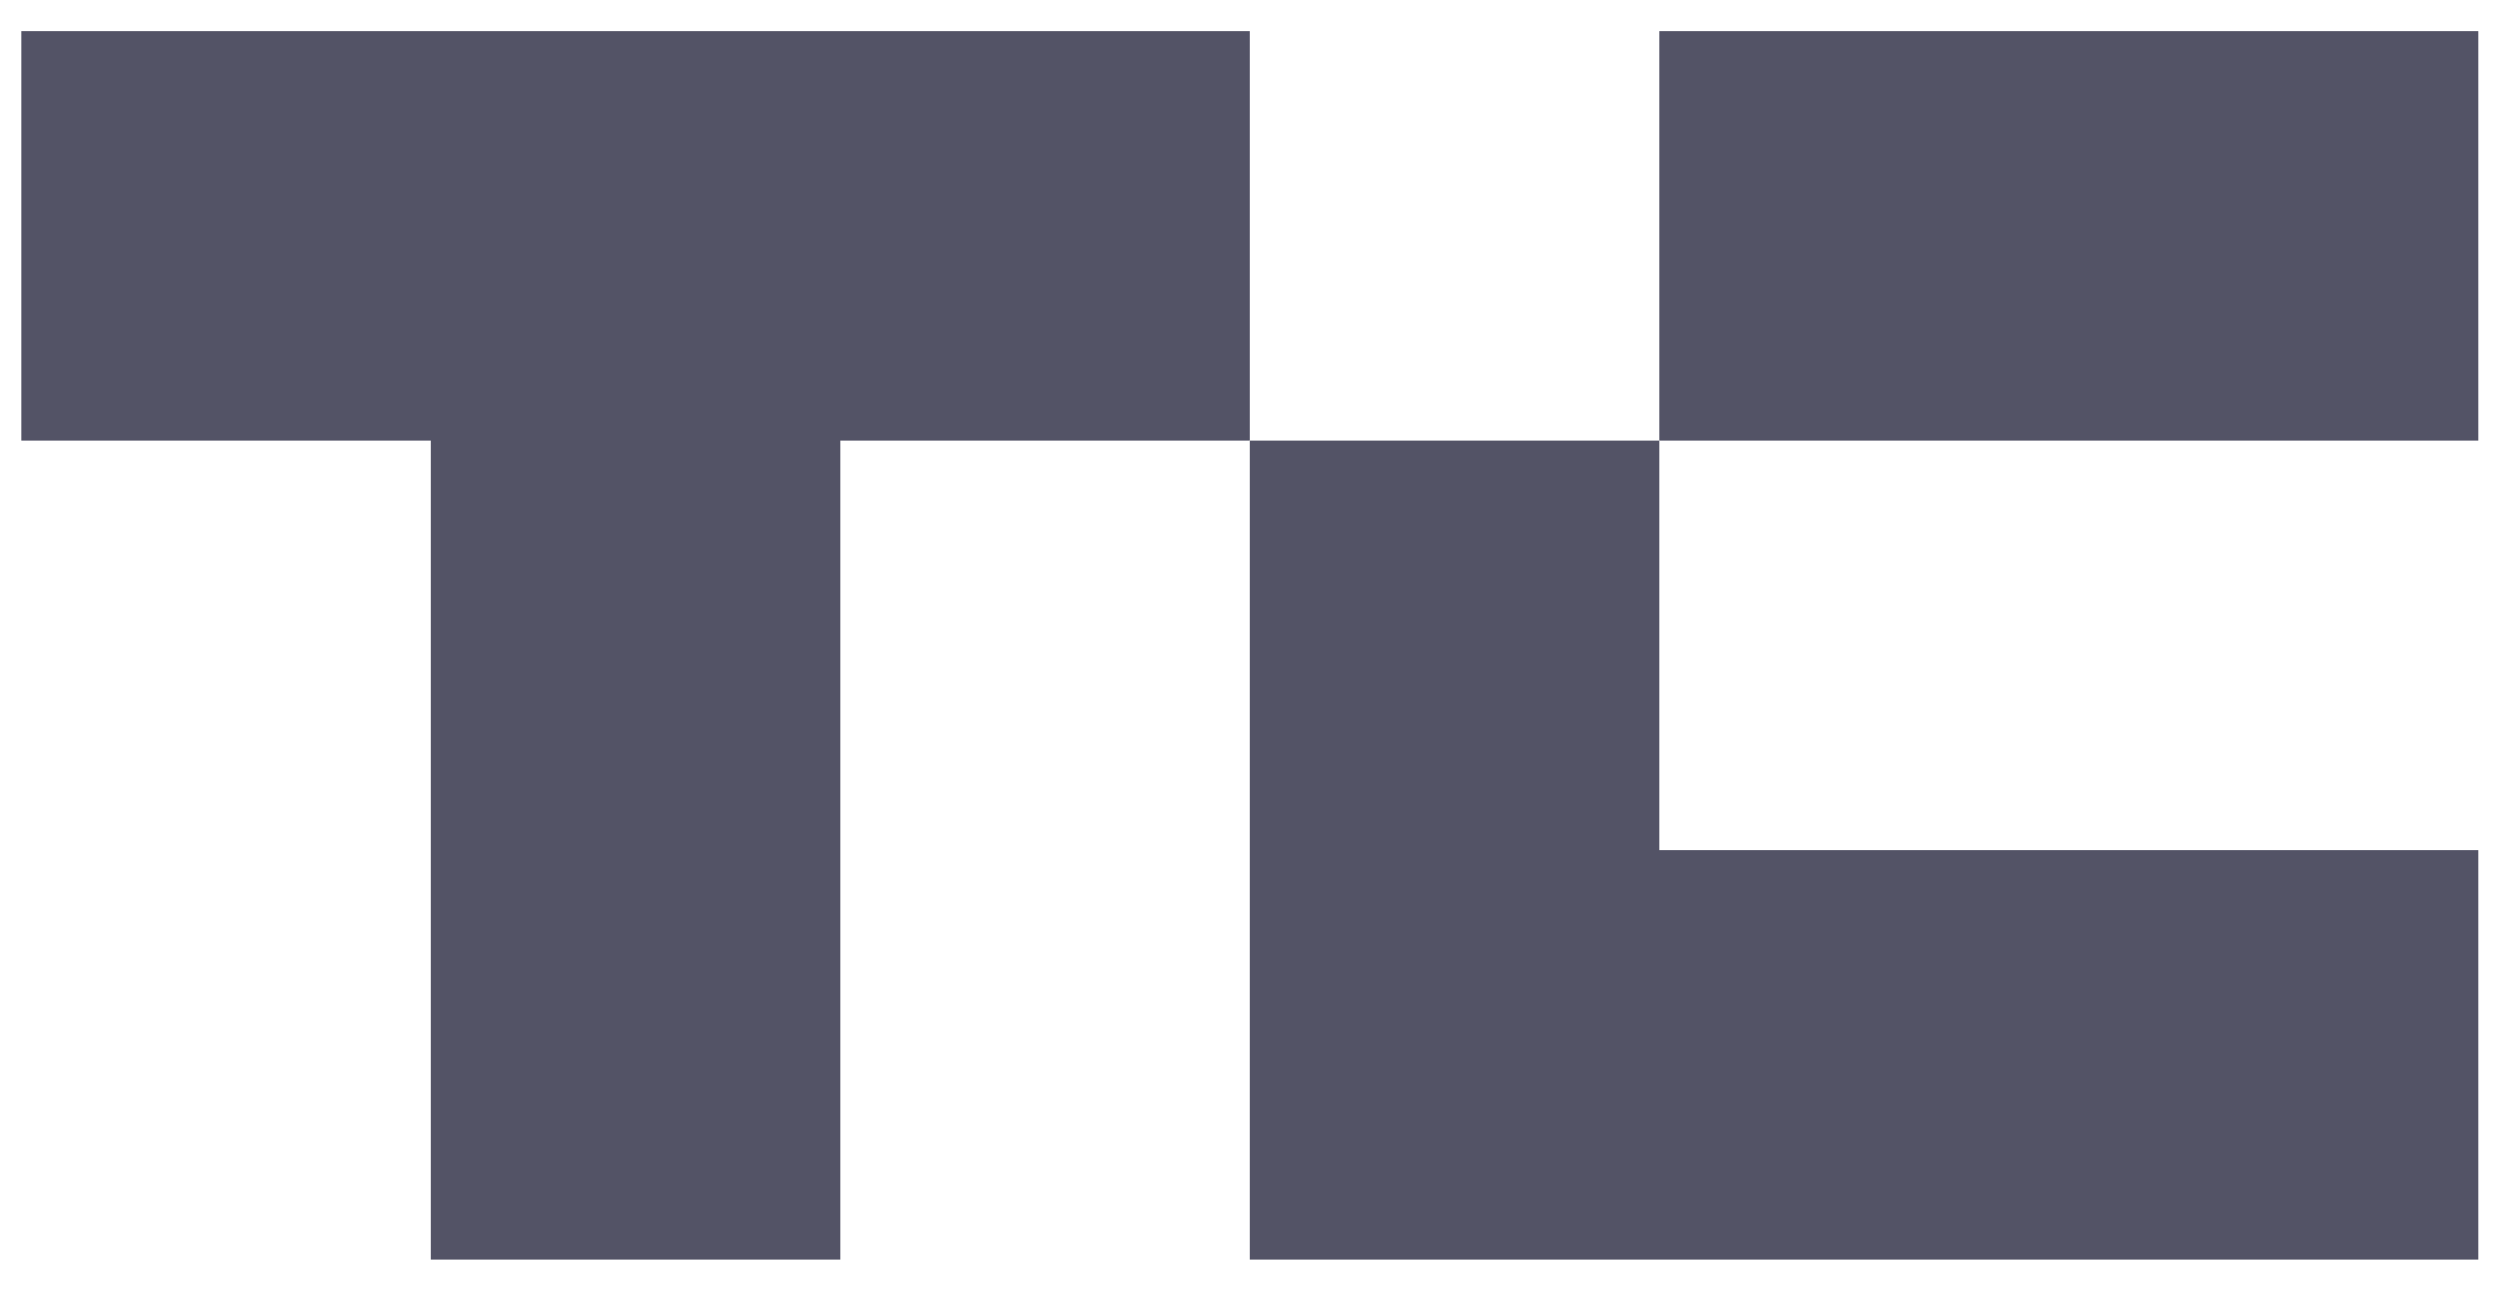
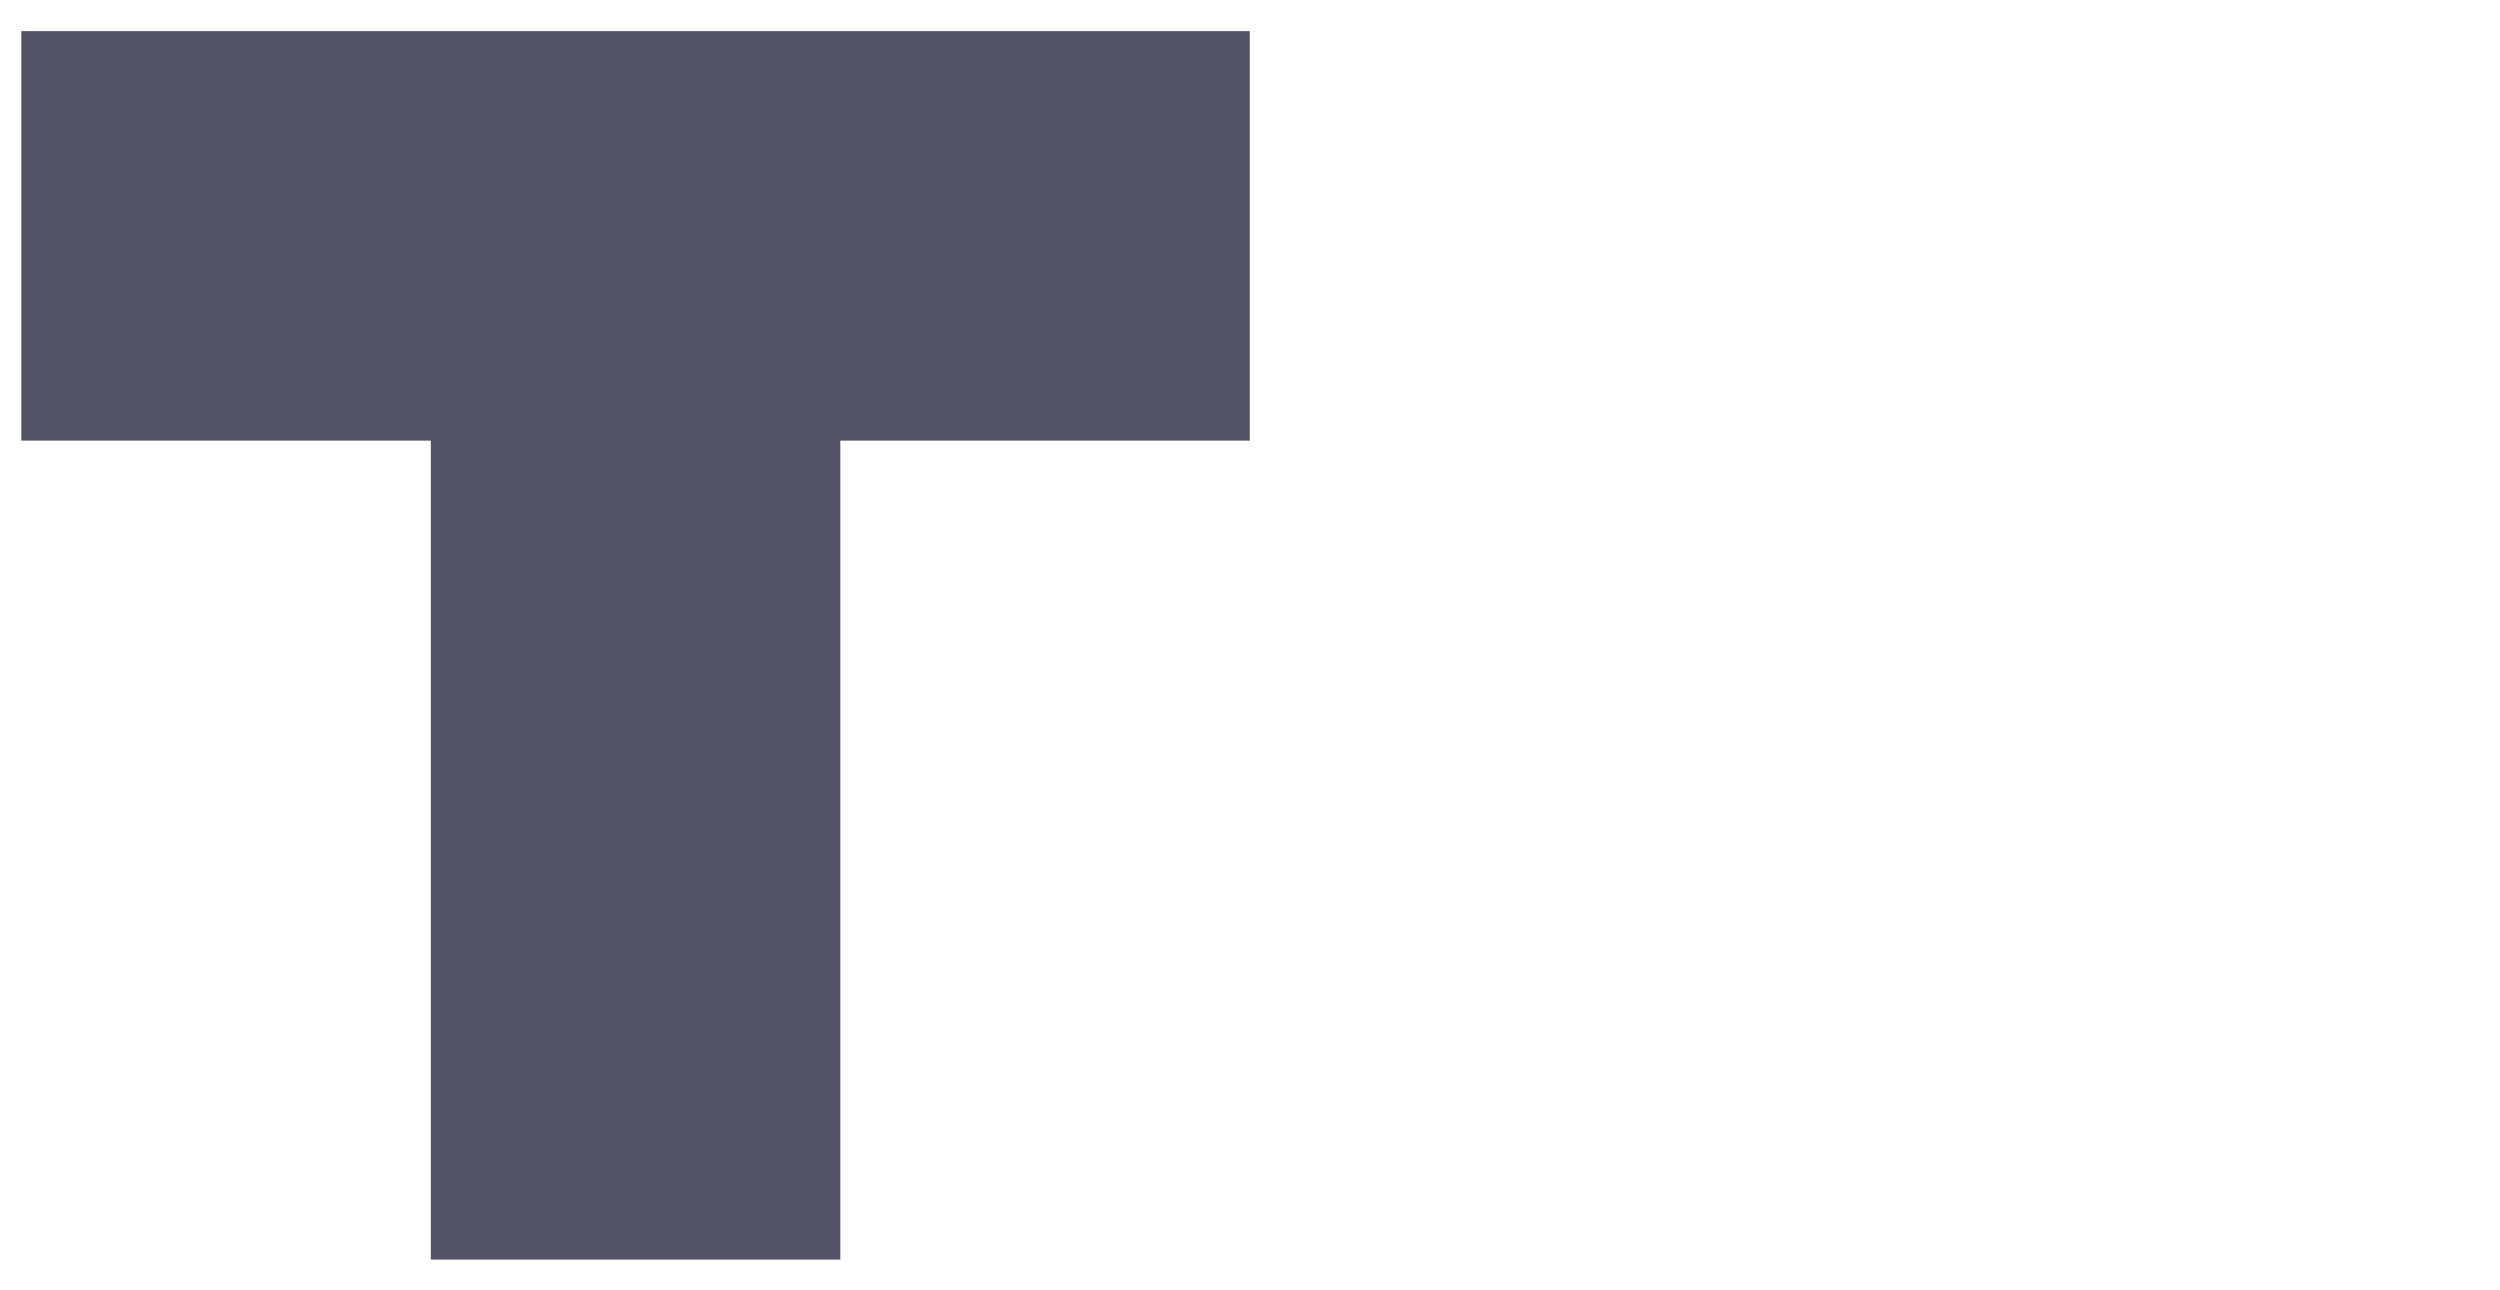
<svg xmlns="http://www.w3.org/2000/svg" width="62" height="32" viewBox="0 0 62 32" fill="none">
  <path d="M30.995 0.772V10.927H20.84V31.238H10.684V10.927H0.529V0.772H30.995Z" fill="#535366" />
-   <path d="M61.462 0.772H41.151V10.927H61.462V0.772Z" fill="#535366" />
-   <path d="M61.462 21.083V31.238H30.995V10.927H41.151V21.083H61.462Z" fill="#535366" />
</svg>